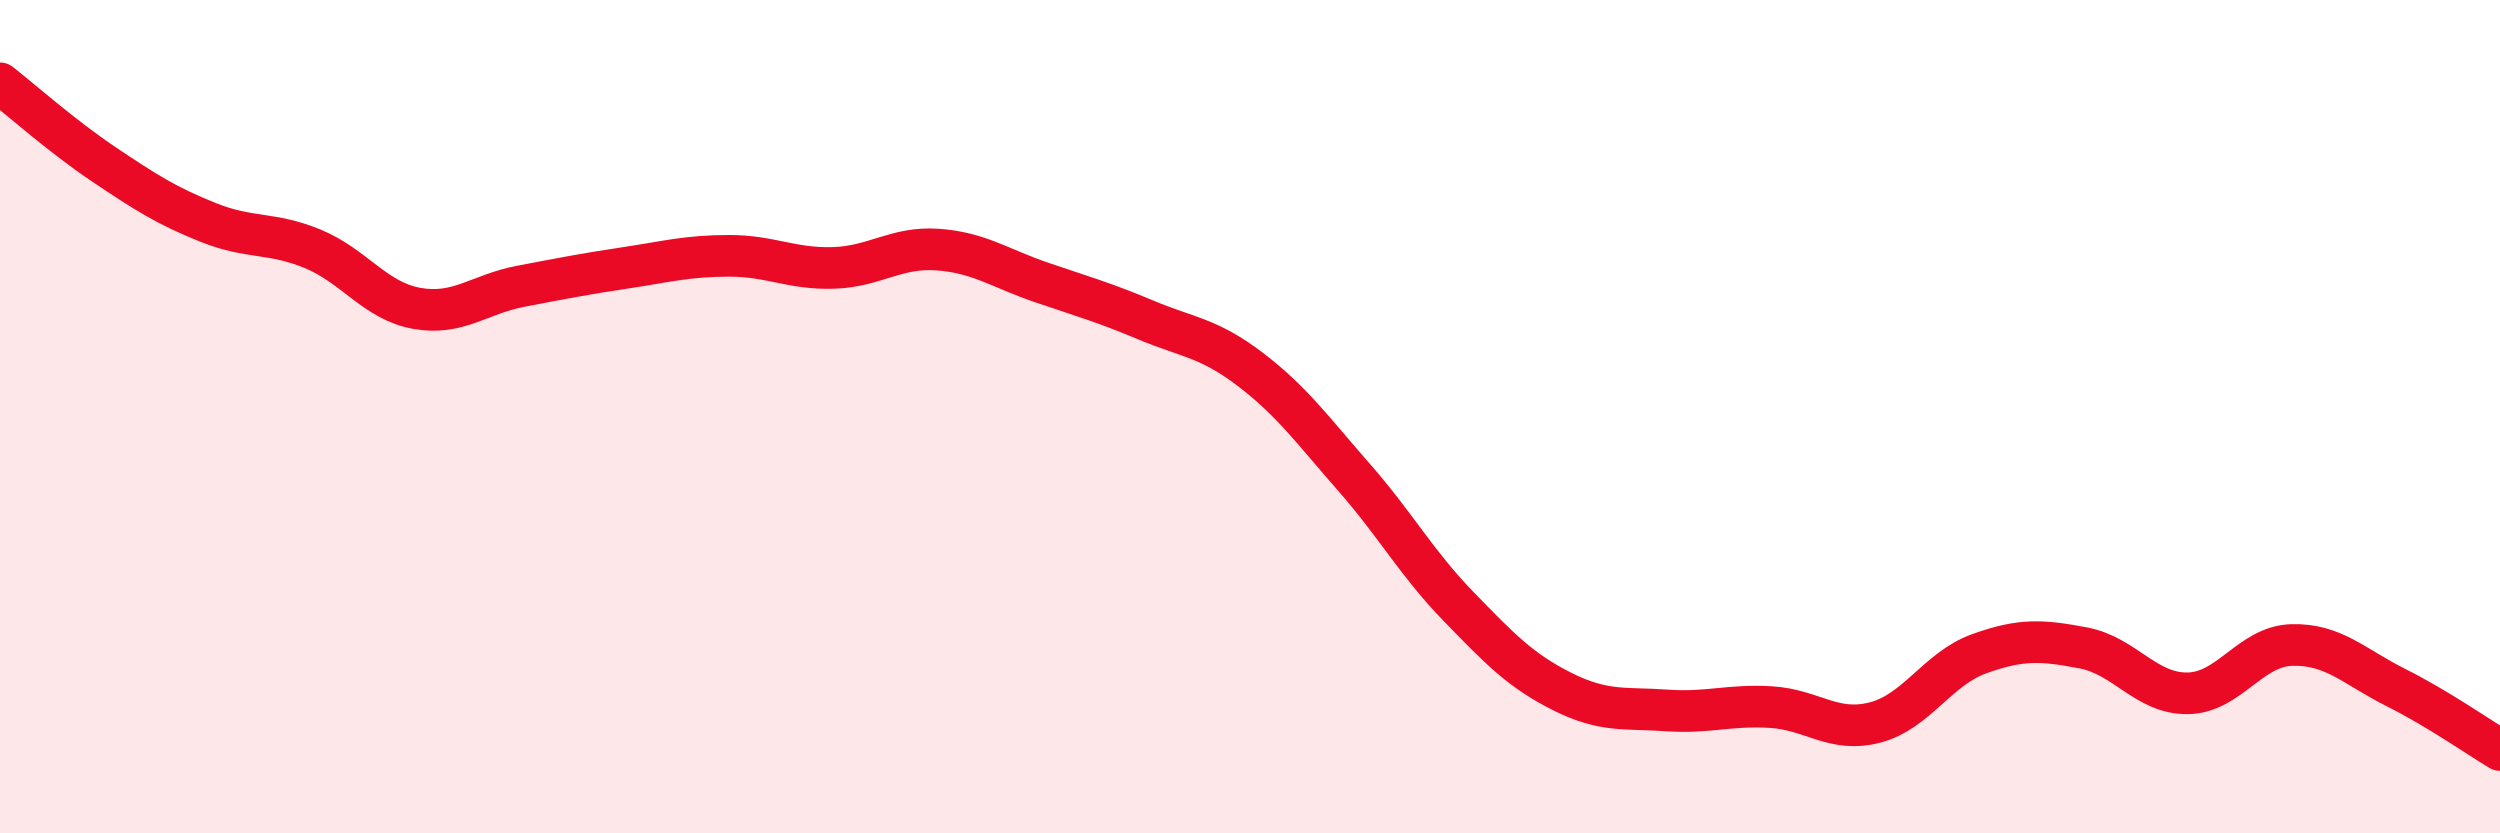
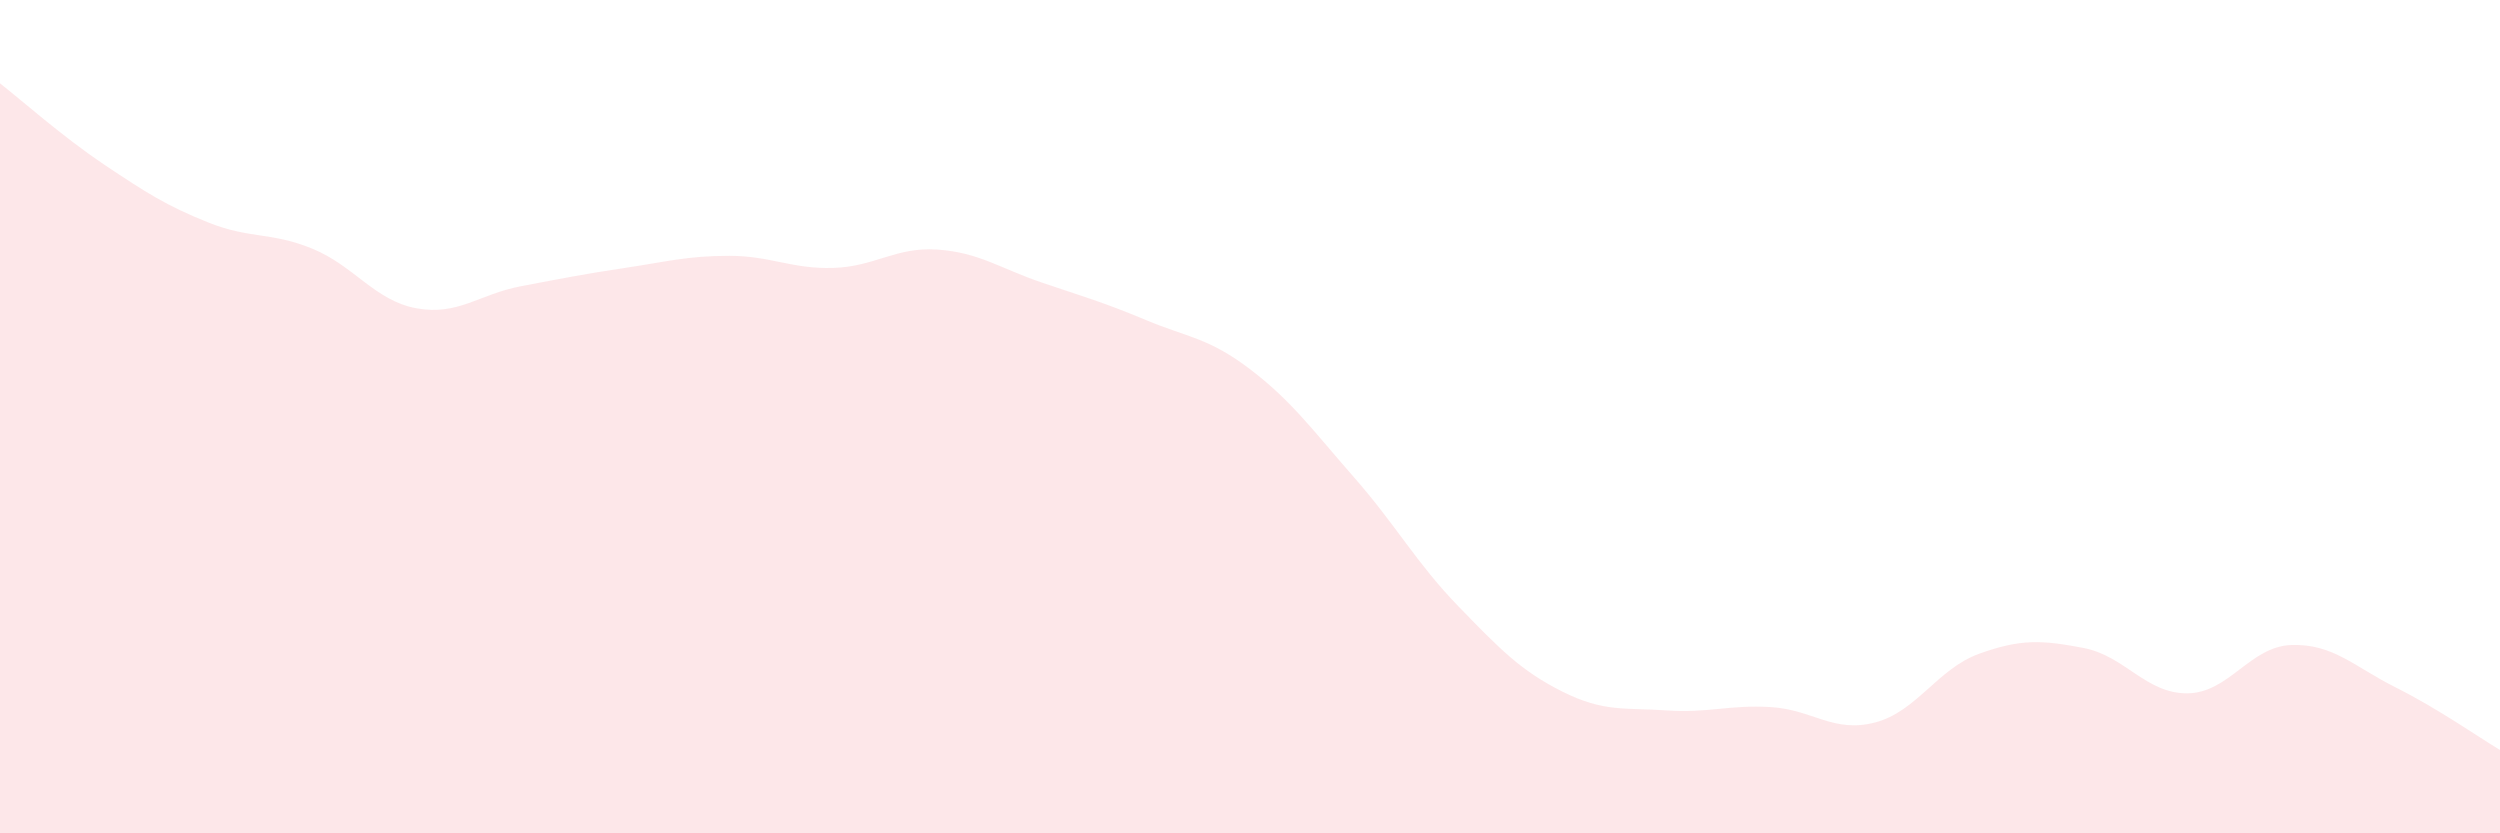
<svg xmlns="http://www.w3.org/2000/svg" width="60" height="20" viewBox="0 0 60 20">
  <path d="M 0,2 C 0.5,2.39 1.5,3.28 2.5,3.95 C 3.5,4.62 4,4.94 5,5.34 C 6,5.74 6.5,5.56 7.5,5.97 C 8.5,6.38 9,7.22 10,7.4 C 11,7.58 11.5,7.06 12.5,6.87 C 13.5,6.68 14,6.58 15,6.43 C 16,6.28 16.5,6.14 17.5,6.14 C 18.5,6.14 19,6.46 20,6.43 C 21,6.4 21.5,5.92 22.5,5.99 C 23.5,6.06 24,6.44 25,6.78 C 26,7.12 26.5,7.26 27.5,7.68 C 28.5,8.1 29,8.1 30,8.86 C 31,9.62 31.5,10.32 32.5,11.46 C 33.5,12.6 34,13.52 35,14.55 C 36,15.58 36.5,16.1 37.5,16.6 C 38.5,17.1 39,16.98 40,17.05 C 41,17.12 41.5,16.91 42.5,16.97 C 43.5,17.03 44,17.6 45,17.34 C 46,17.08 46.5,16.05 47.5,15.69 C 48.5,15.33 49,15.36 50,15.55 C 51,15.74 51.5,16.65 52.5,16.64 C 53.5,16.63 54,15.51 55,15.48 C 56,15.45 56.5,16 57.5,16.5 C 58.5,17 59.5,17.7 60,18L60 20L0 20Z" fill="#EB0A25" opacity="0.1" stroke-linecap="round" stroke-linejoin="round" />
-   <path d="M 0,2 C 0.5,2.39 1.5,3.28 2.5,3.95 C 3.5,4.62 4,4.94 5,5.34 C 6,5.74 6.5,5.56 7.5,5.97 C 8.5,6.38 9,7.22 10,7.4 C 11,7.58 11.5,7.06 12.5,6.87 C 13.5,6.68 14,6.58 15,6.43 C 16,6.28 16.5,6.14 17.5,6.14 C 18.5,6.14 19,6.46 20,6.43 C 21,6.4 21.5,5.92 22.5,5.99 C 23.5,6.06 24,6.44 25,6.78 C 26,7.12 26.5,7.26 27.5,7.68 C 28.5,8.1 29,8.1 30,8.86 C 31,9.62 31.5,10.32 32.5,11.46 C 33.5,12.6 34,13.52 35,14.55 C 36,15.58 36.5,16.1 37.5,16.6 C 38.5,17.1 39,16.98 40,17.05 C 41,17.12 41.5,16.91 42.5,16.97 C 43.5,17.03 44,17.6 45,17.34 C 46,17.08 46.5,16.05 47.5,15.69 C 48.5,15.33 49,15.36 50,15.55 C 51,15.74 51.5,16.65 52.5,16.64 C 53.5,16.63 54,15.51 55,15.48 C 56,15.45 56.5,16 57.5,16.5 C 58.5,17 59.5,17.7 60,18" stroke="#EB0A25" stroke-width="1" fill="none" stroke-linecap="round" stroke-linejoin="round" />
</svg>